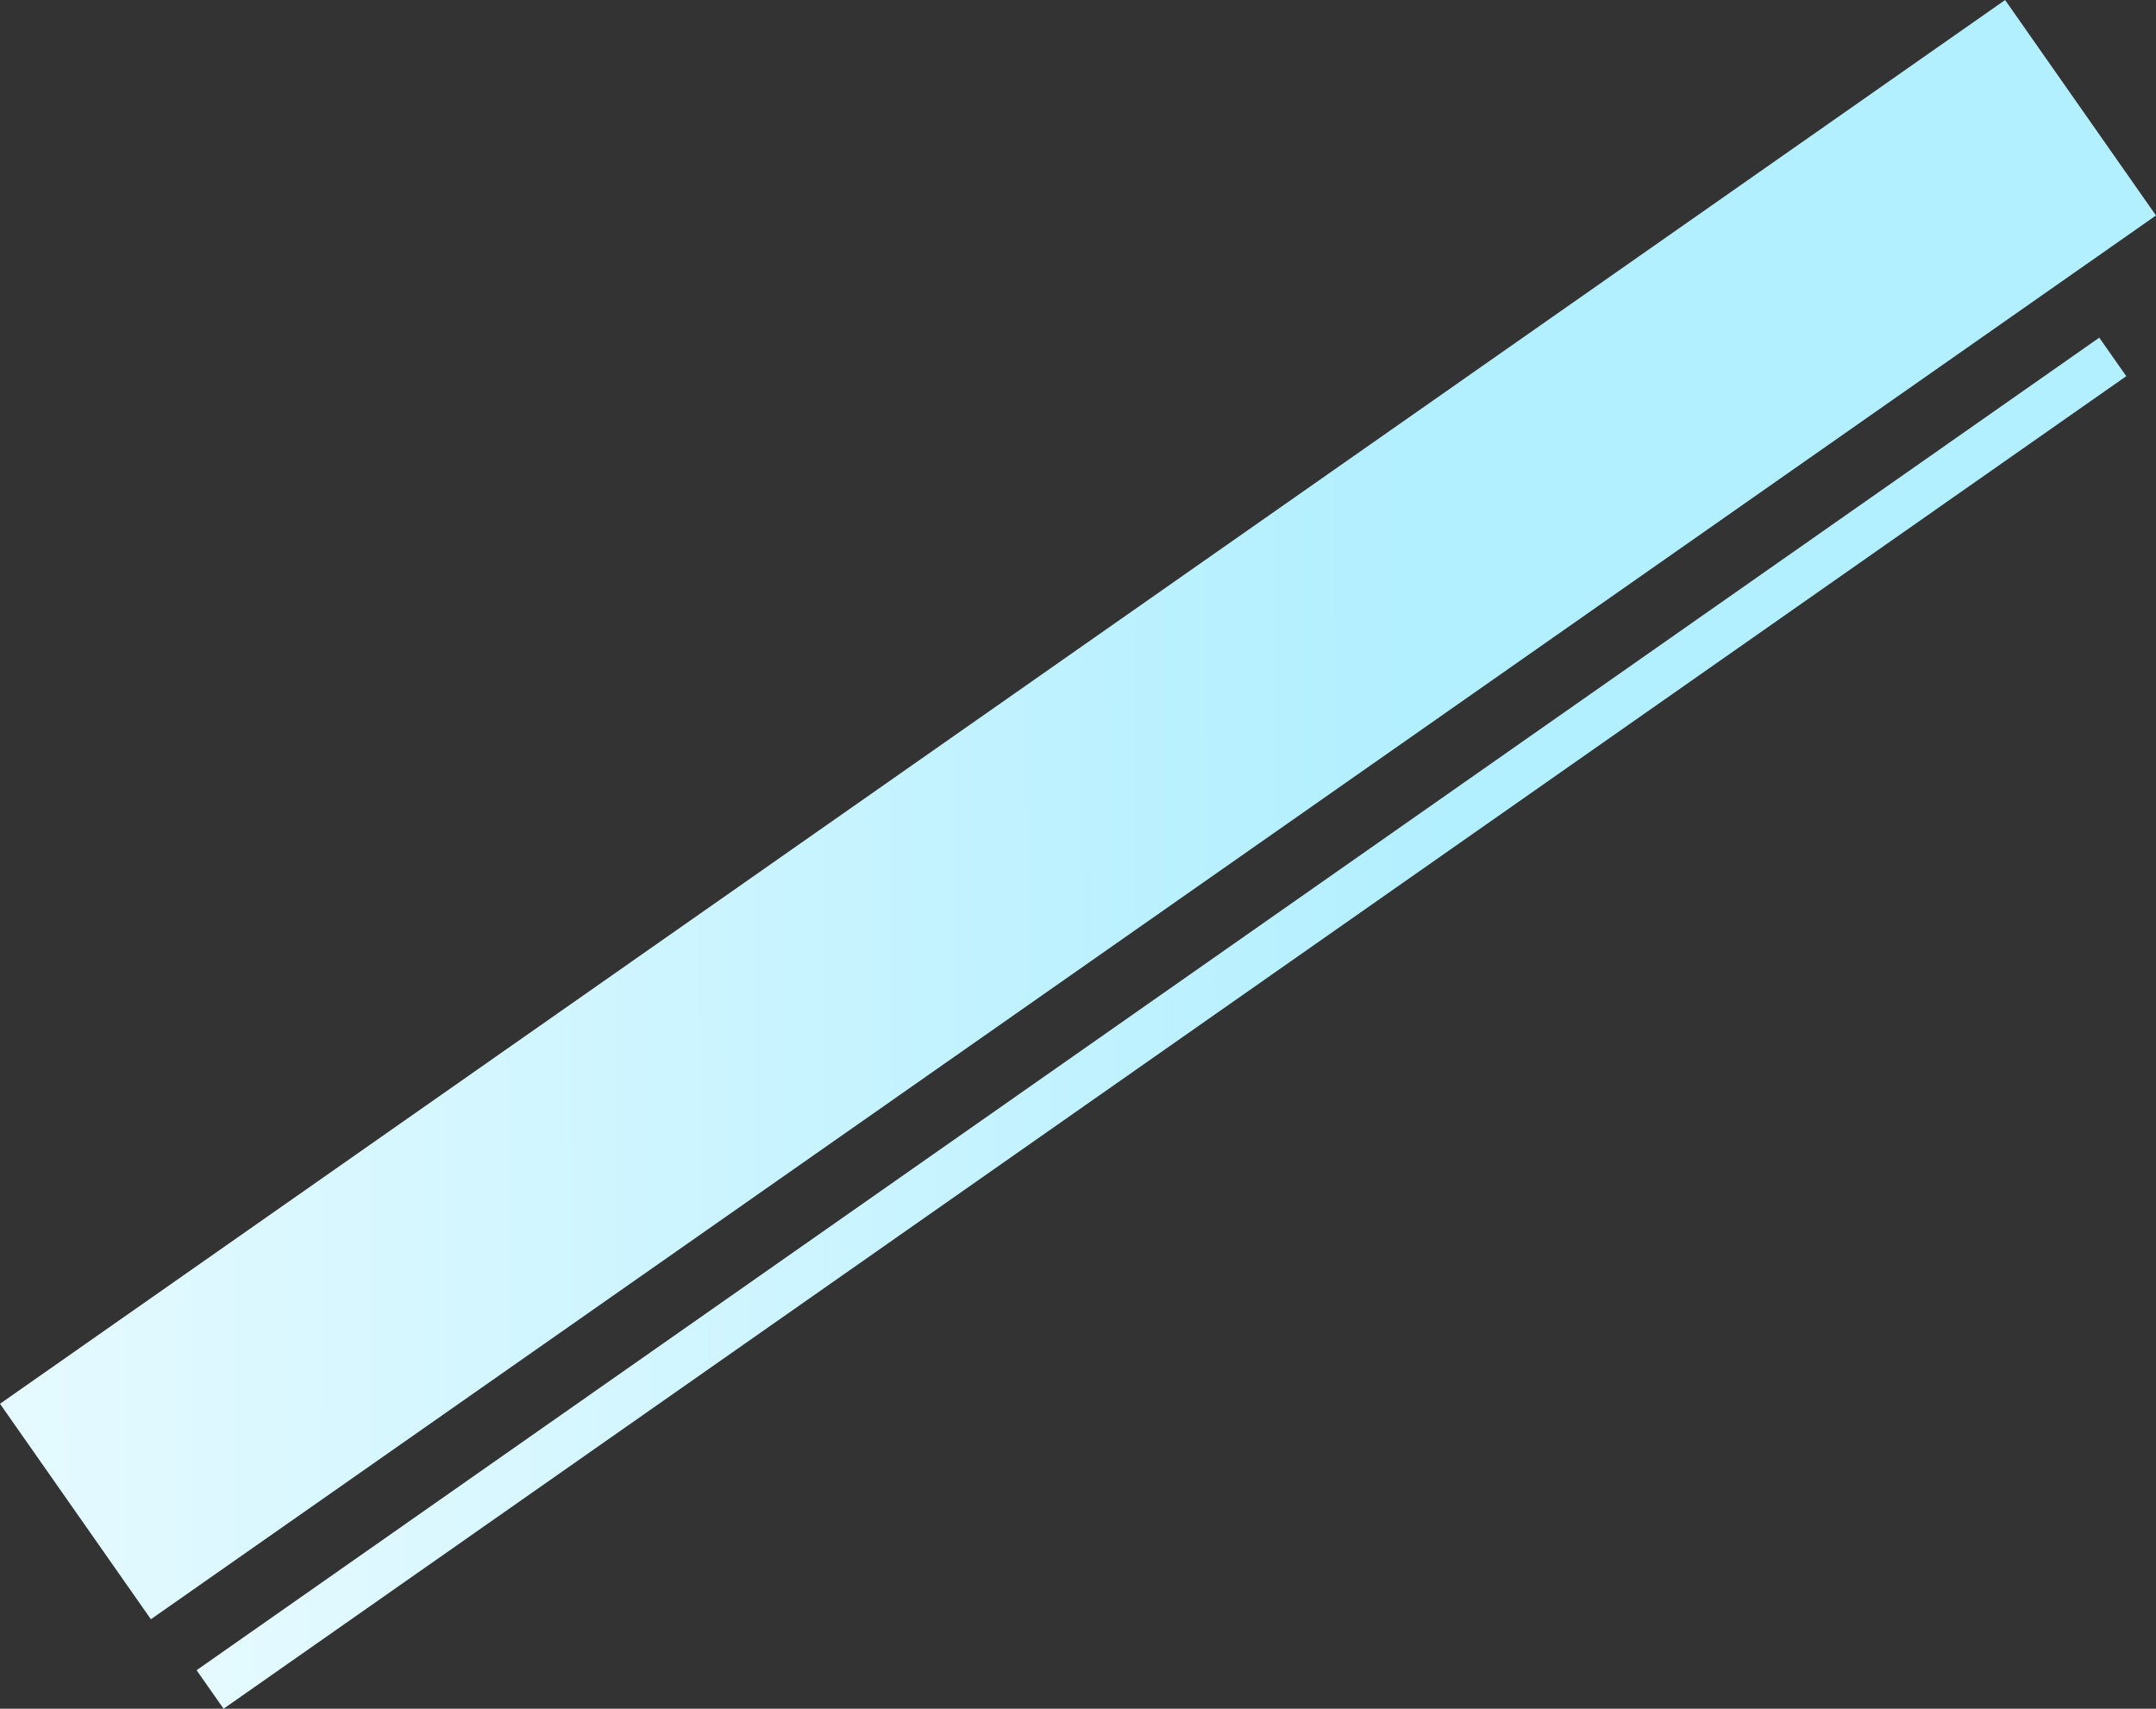
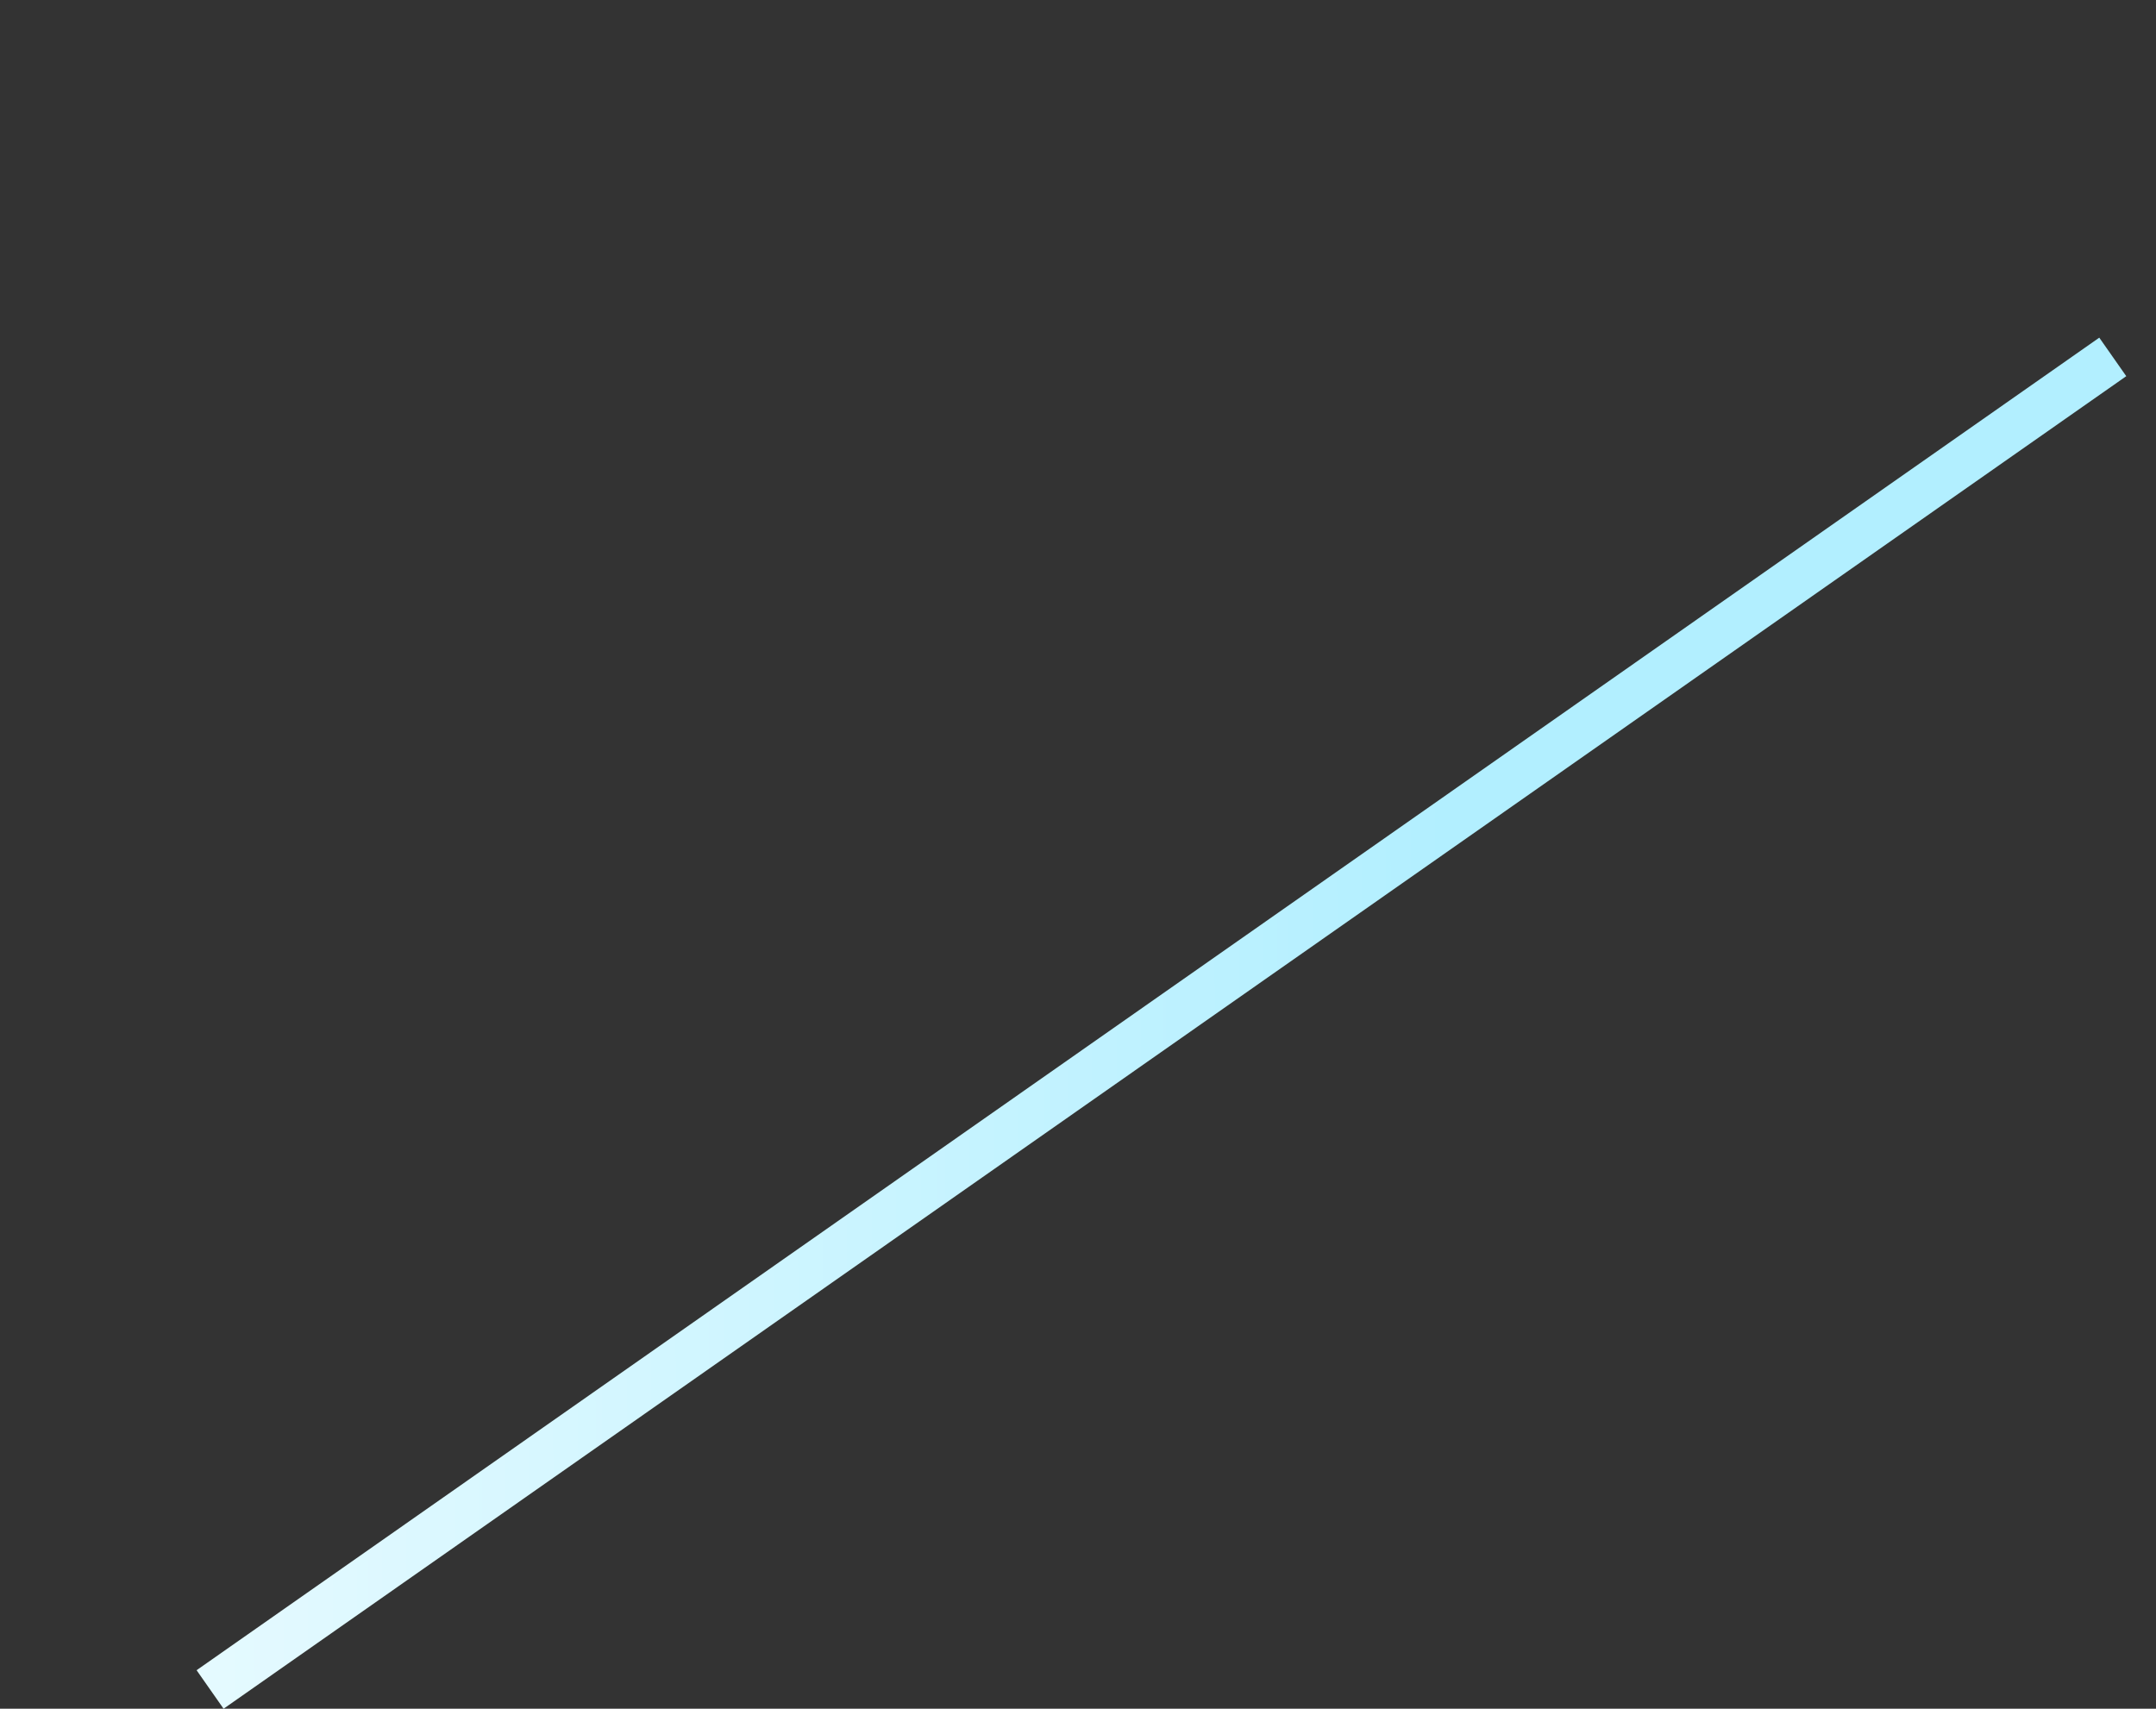
<svg xmlns="http://www.w3.org/2000/svg" xmlns:xlink="http://www.w3.org/1999/xlink" viewBox="0 0 1210.95 959.88">
  <rect x="0" y="0" width="1210.95" height="959.88" fill="#333333" stroke="none" />
  <defs>
    <style>.cls-1{fill:url(#名称未設定グラデーション);}.cls-2{fill:url(#名称未設定グラデーション-2);}</style>
    <linearGradient id="名称未設定グラデーション" x1="1210.94" y1="243.07" x2="0" y2="243.07" gradientTransform="matrix(0.82, 0.57, 0.57, -0.82, -29.92, 306.63)" gradientUnits="userSpaceOnUse">
      <stop offset="0.35" stop-color="#b2efff" />
      <stop offset="1" stop-color="#e5faff" />
    </linearGradient>
    <linearGradient id="名称未設定グラデーション-2" x1="1194.24" y1="123.12" x2="110.43" y2="123.12" gradientTransform="matrix(0.82, 0.57, 0.57, -0.82, 47.42, 301.32)" xlink:href="#名称未設定グラデーション" />
  </defs>
  <g id="レイヤー_2" data-name="レイヤー 2">
    <g id="_レイヤー_2" data-name=" レイヤー 2">
      <g id="bg">
-         <rect class="cls-1" x="-81.94" y="380.93" width="1374.83" height="147.76" transform="translate(-151.37 429.54) rotate(-35)" />
        <rect class="cls-2" x="-0.05" y="561.54" width="1304.77" height="26.42" transform="translate(-211.71 478.29) rotate(-35.01)" />
      </g>
    </g>
  </g>
</svg>